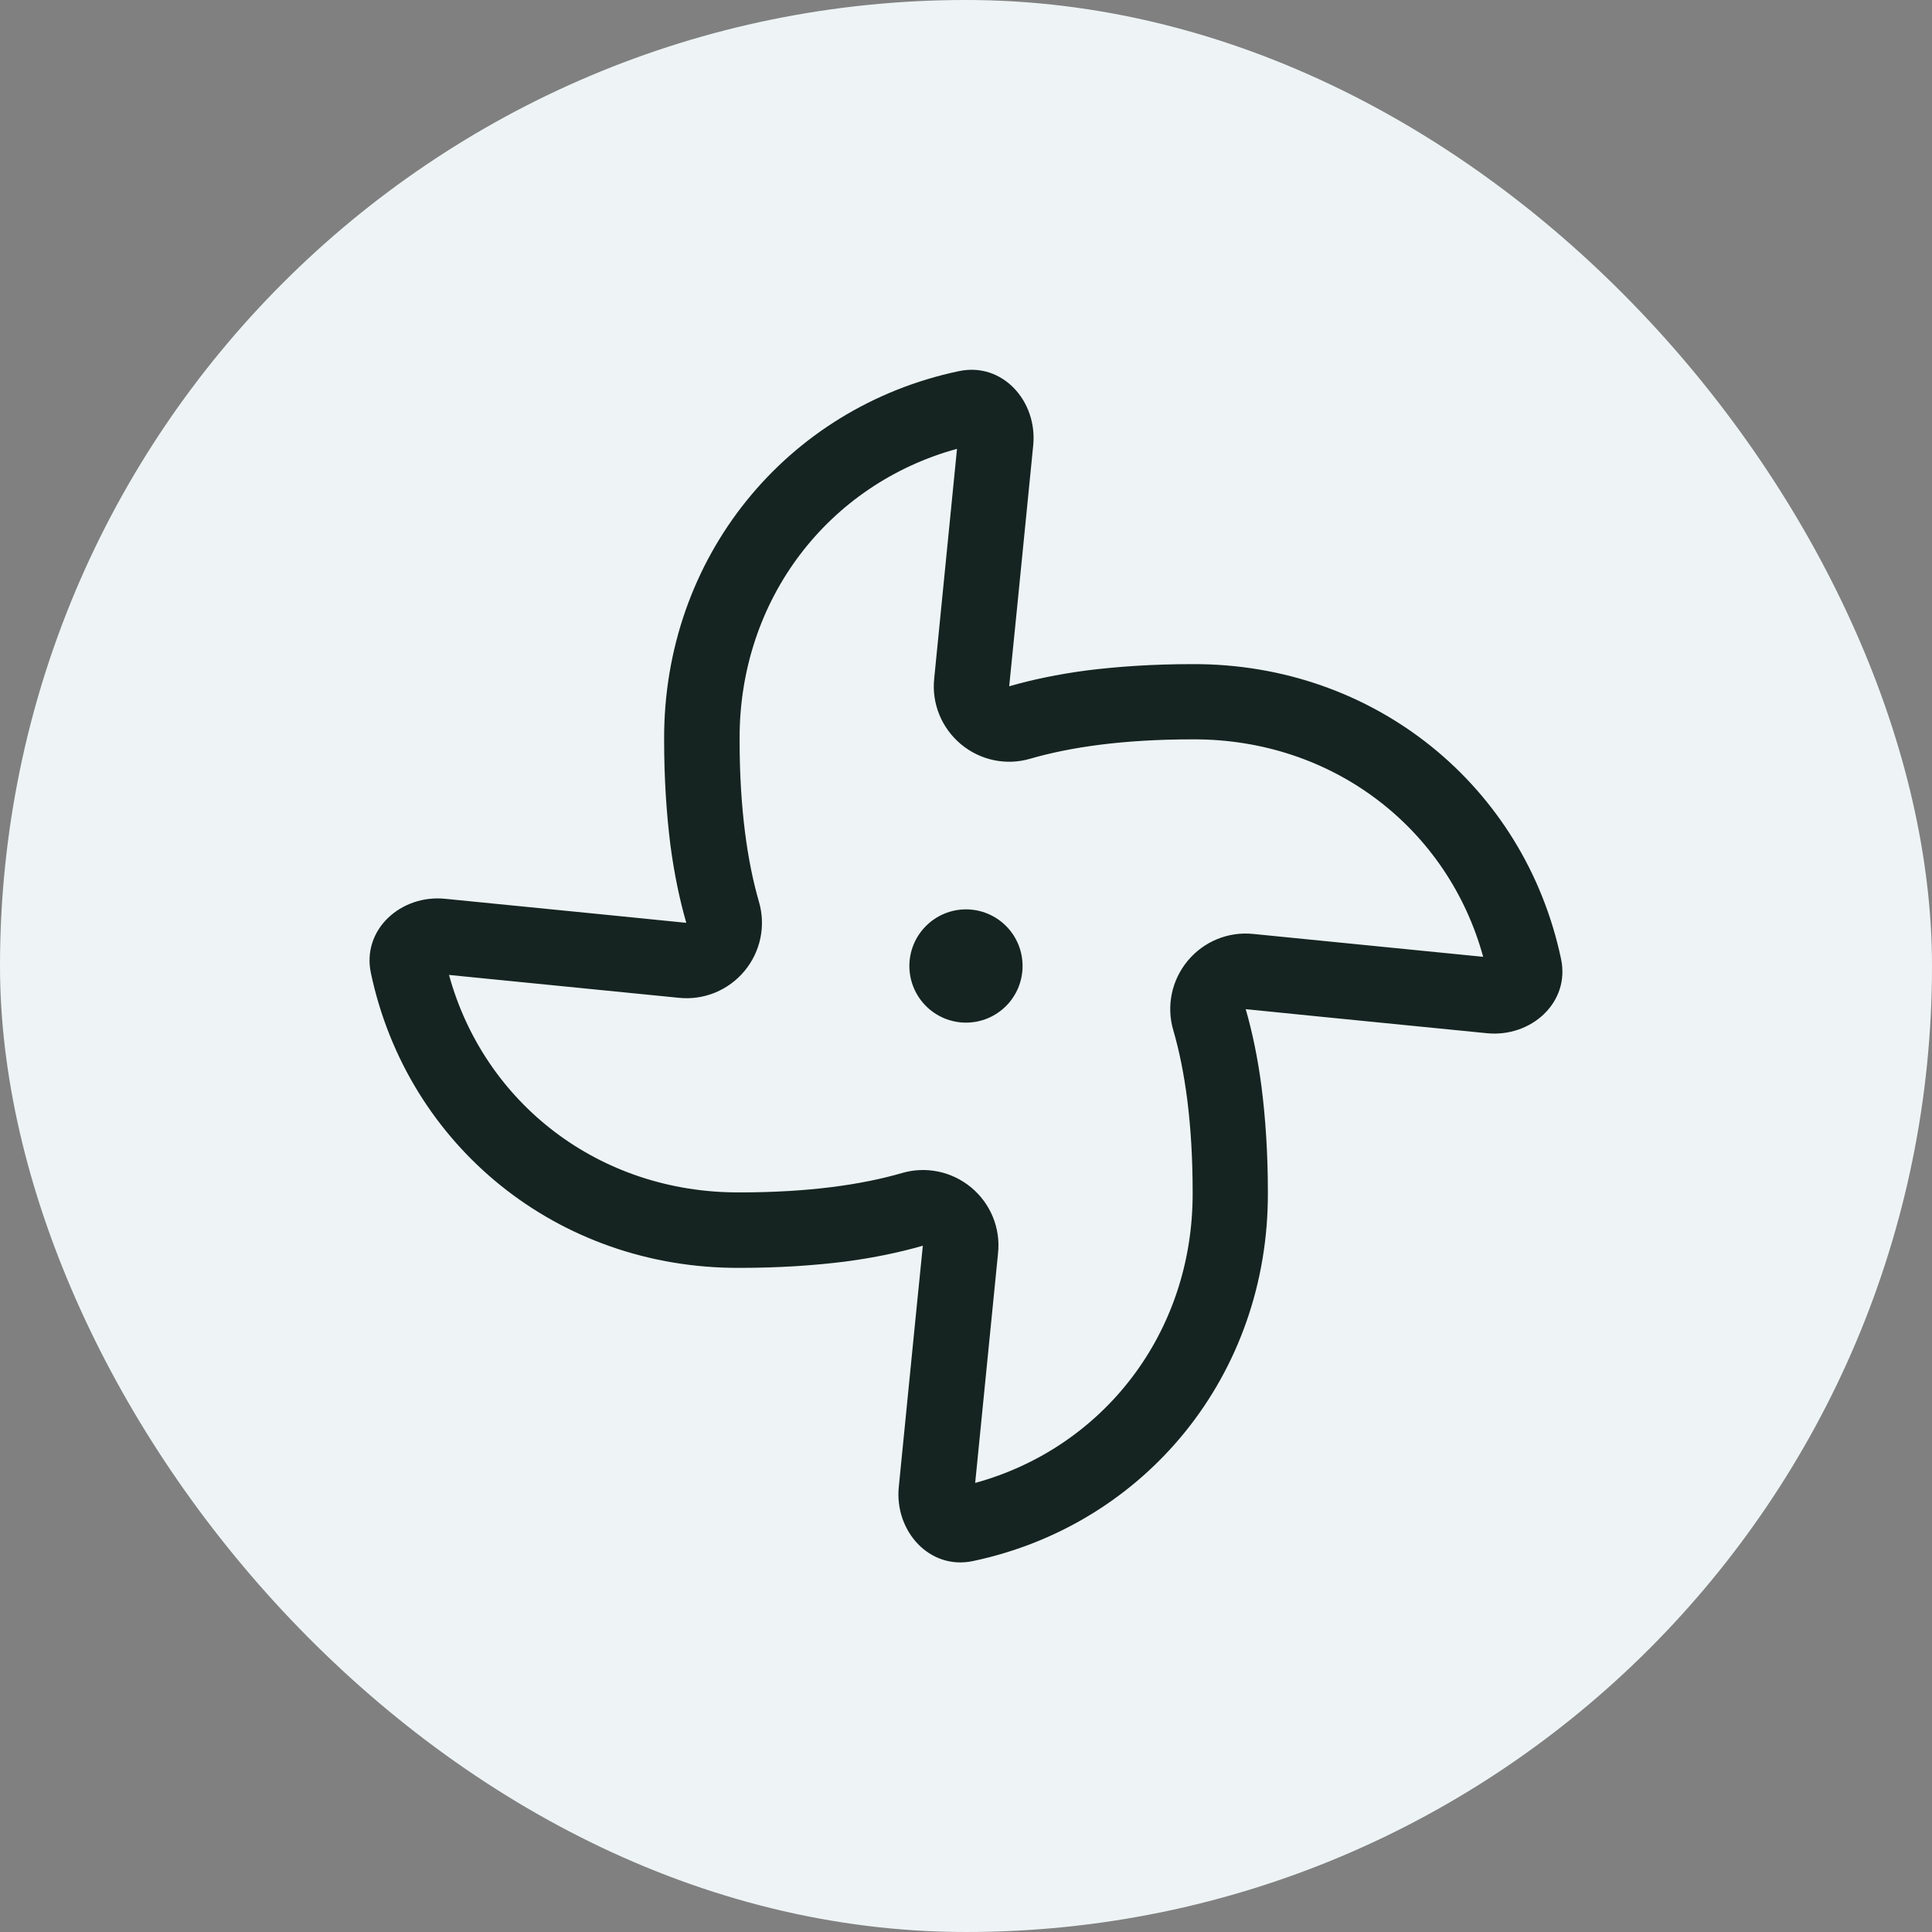
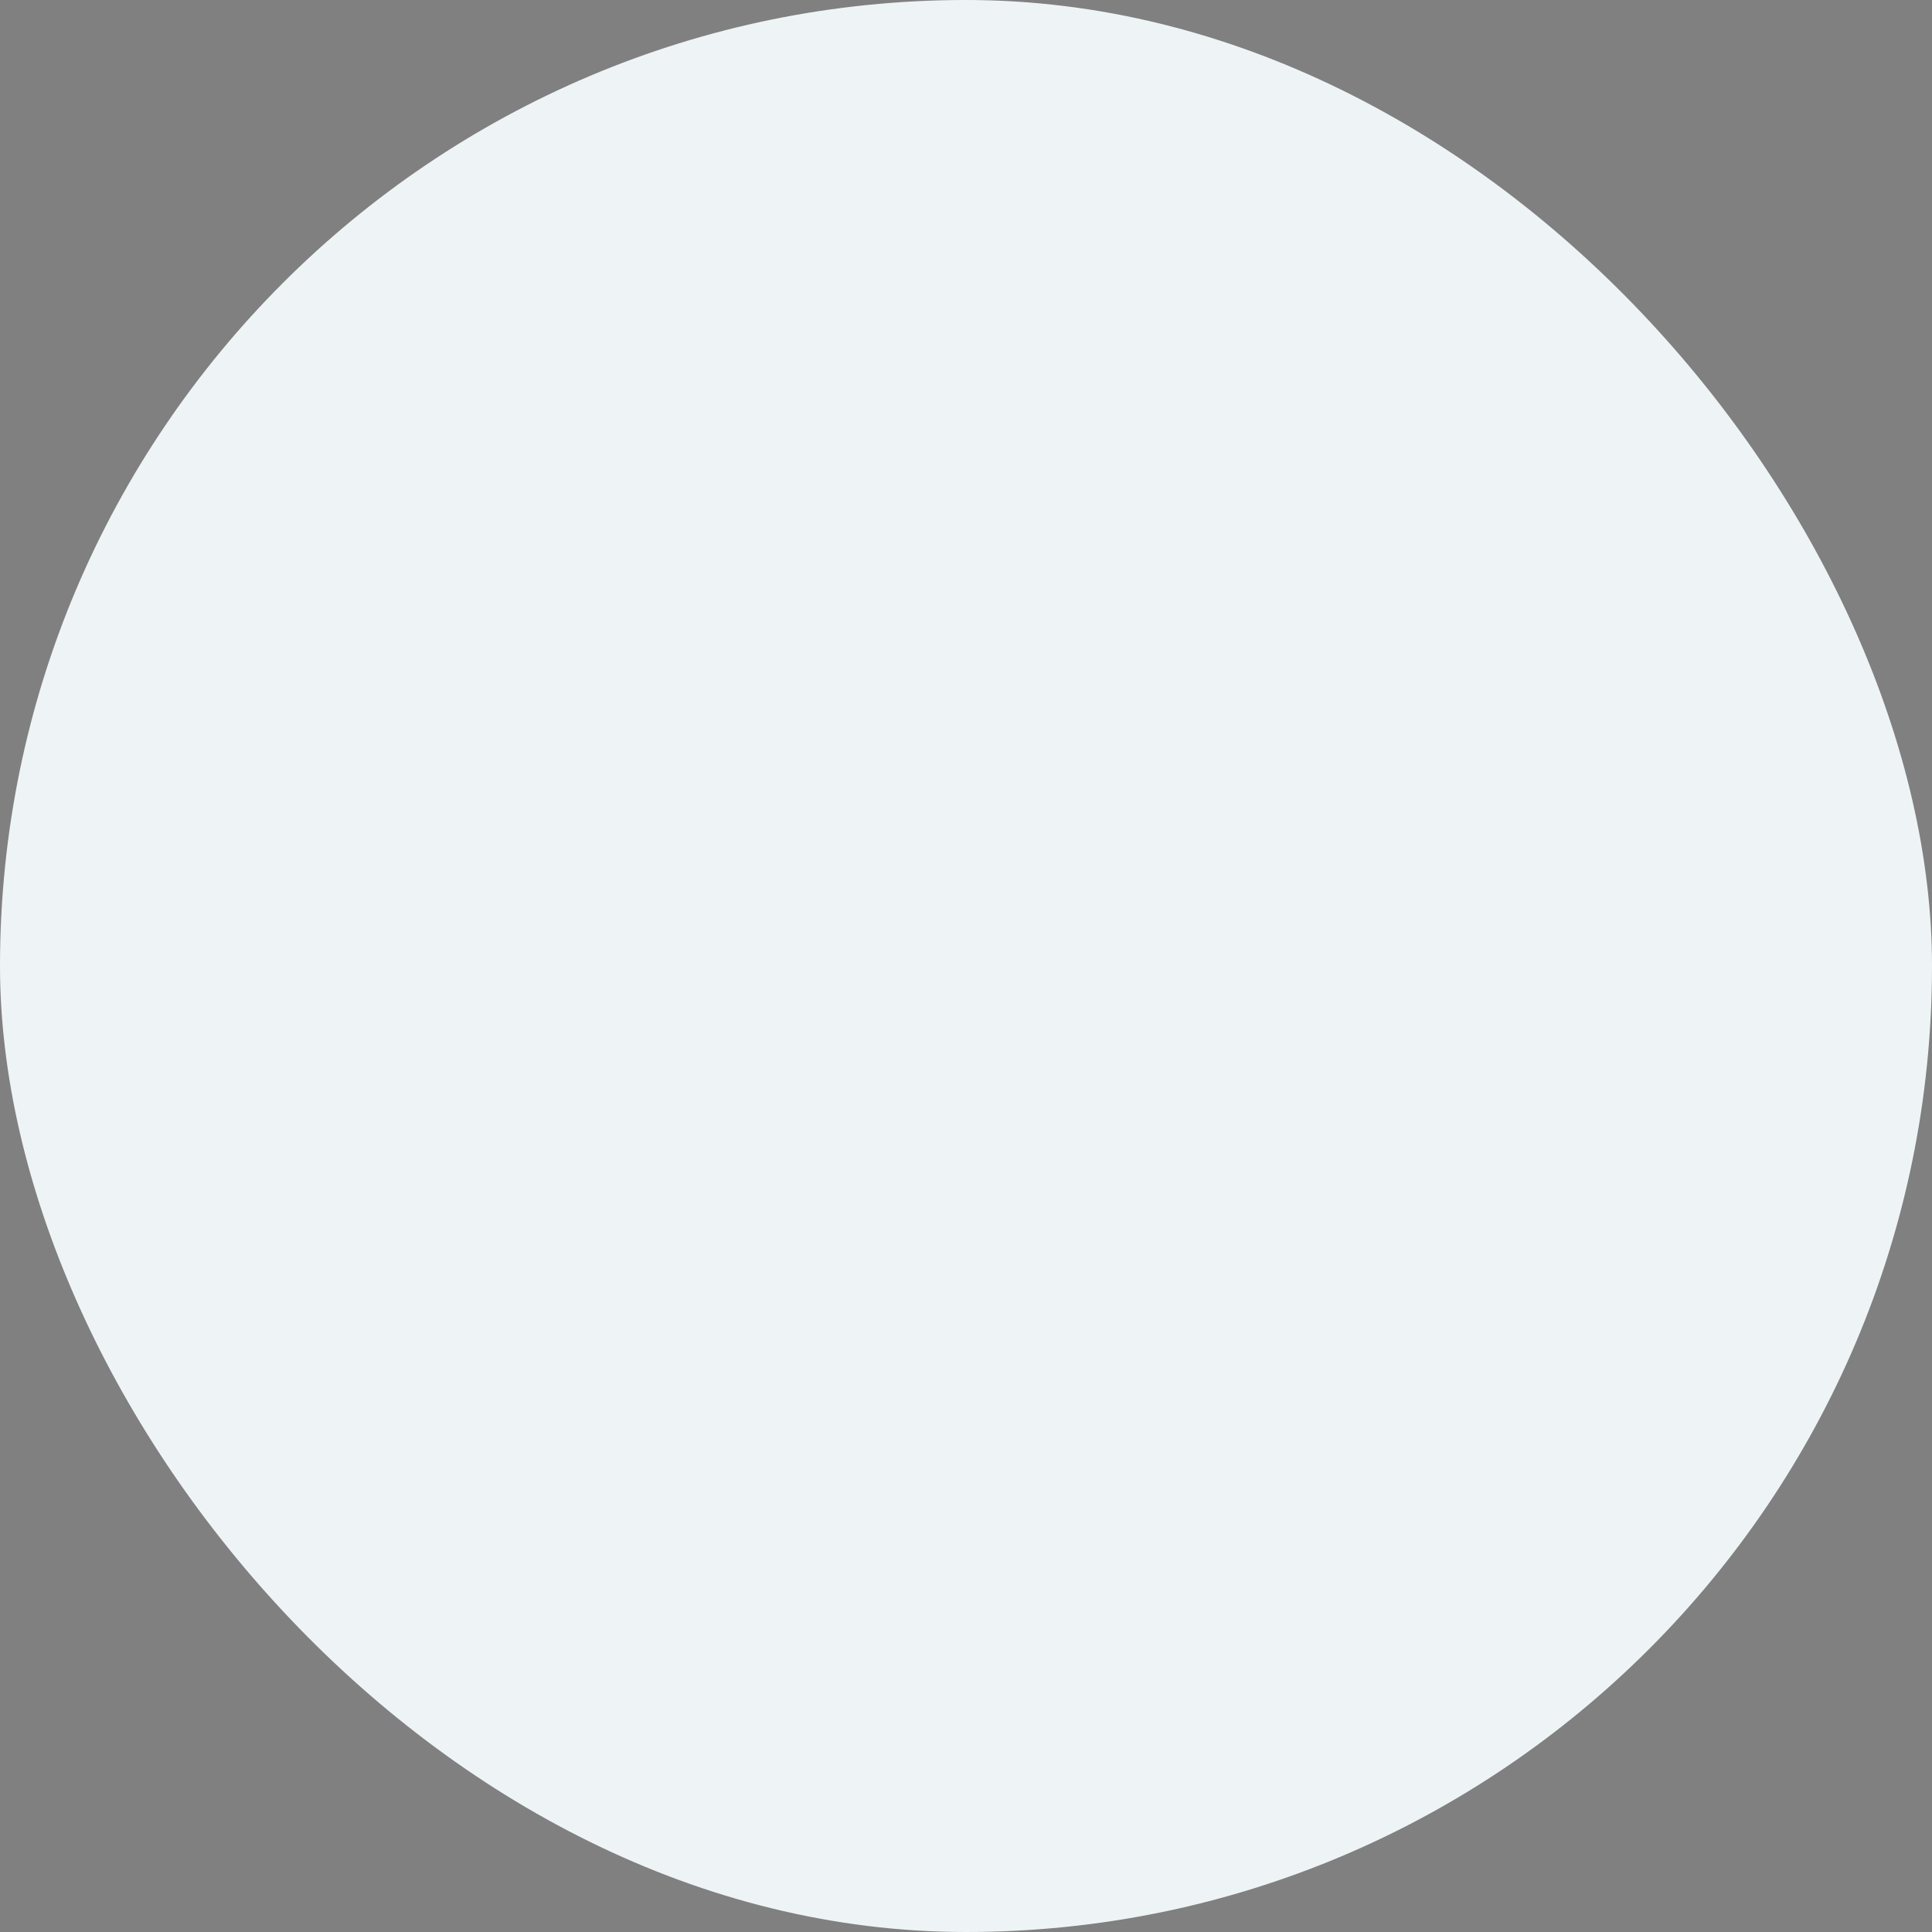
<svg xmlns="http://www.w3.org/2000/svg" width="32" height="32" viewBox="0 0 32 32" fill="none">
  <rect x="0" y="0" width="32" height="32" fill="#808080" stroke="none" />
  <rect width="32" height="32" rx="16" fill="#EEF4F5" />
  <g clip-path="url(#clip0_380_2198)">
-     <path d="M15.473 11.242C15.43 11.656 15.598 12.062 15.918 12.328C16.238 12.594 16.668 12.684 17.066 12.566C17.727 12.375 18.602 12.246 19.754 12.246H19.758C22.082 12.238 23.984 13.726 24.566 15.848L20.758 15.469C20.344 15.426 19.937 15.594 19.672 15.914C19.406 16.234 19.316 16.664 19.433 17.062C19.625 17.723 19.754 18.598 19.754 19.75V19.754C19.762 22.078 18.273 23.98 16.152 24.562L16.531 20.754C16.574 20.34 16.406 19.934 16.086 19.668C15.765 19.402 15.336 19.312 14.937 19.43C14.277 19.621 13.402 19.75 12.25 19.75H12.246C9.922 19.758 8.019 18.27 7.437 16.148L11.246 16.527C11.66 16.57 12.066 16.402 12.332 16.082C12.598 15.762 12.687 15.332 12.57 14.934C12.379 14.273 12.25 13.398 12.25 12.246V12.242C12.242 9.918 13.73 8.016 15.851 7.434L15.473 11.242ZM16.715 11.371L16.848 10.047L17.113 7.379C17.187 6.644 16.602 5.992 15.879 6.148C13.027 6.75 10.988 9.23 11 12.25C11 12.898 11.039 13.48 11.105 14.004C11.168 14.48 11.258 14.906 11.367 15.285L10.043 15.152L7.375 14.887C6.641 14.812 5.988 15.398 6.144 16.121C6.75 18.977 9.234 21.012 12.25 21C12.898 21 13.48 20.961 14.004 20.895C14.48 20.832 14.906 20.742 15.285 20.633L15.152 21.957L14.887 24.625C14.812 25.359 15.398 26.012 16.121 25.855C18.977 25.25 21.012 22.77 21 19.75C21 19.102 20.961 18.52 20.894 17.996C20.832 17.52 20.742 17.094 20.633 16.715L21.957 16.848L24.625 17.113C25.359 17.188 26.012 16.602 25.855 15.879C25.25 13.023 22.769 10.988 19.75 11C19.102 11 18.519 11.039 17.996 11.105C17.519 11.168 17.094 11.258 16.715 11.367V11.371ZM16 16.938C16.249 16.938 16.487 16.839 16.663 16.663C16.839 16.487 16.937 16.249 16.937 16C16.937 15.751 16.839 15.513 16.663 15.337C16.487 15.161 16.249 15.062 16 15.062C15.751 15.062 15.513 15.161 15.337 15.337C15.161 15.513 15.062 15.751 15.062 16C15.062 16.249 15.161 16.487 15.337 16.663C15.513 16.839 15.751 16.938 16 16.938Z" fill="#152420" />
-   </g>
+     </g>
  <defs>
    <clipPath id="clip0_380_2198">
-       <rect width="20" height="20" fill="white" transform="translate(6 6)" />
-     </clipPath>
+       </clipPath>
  </defs>
</svg>